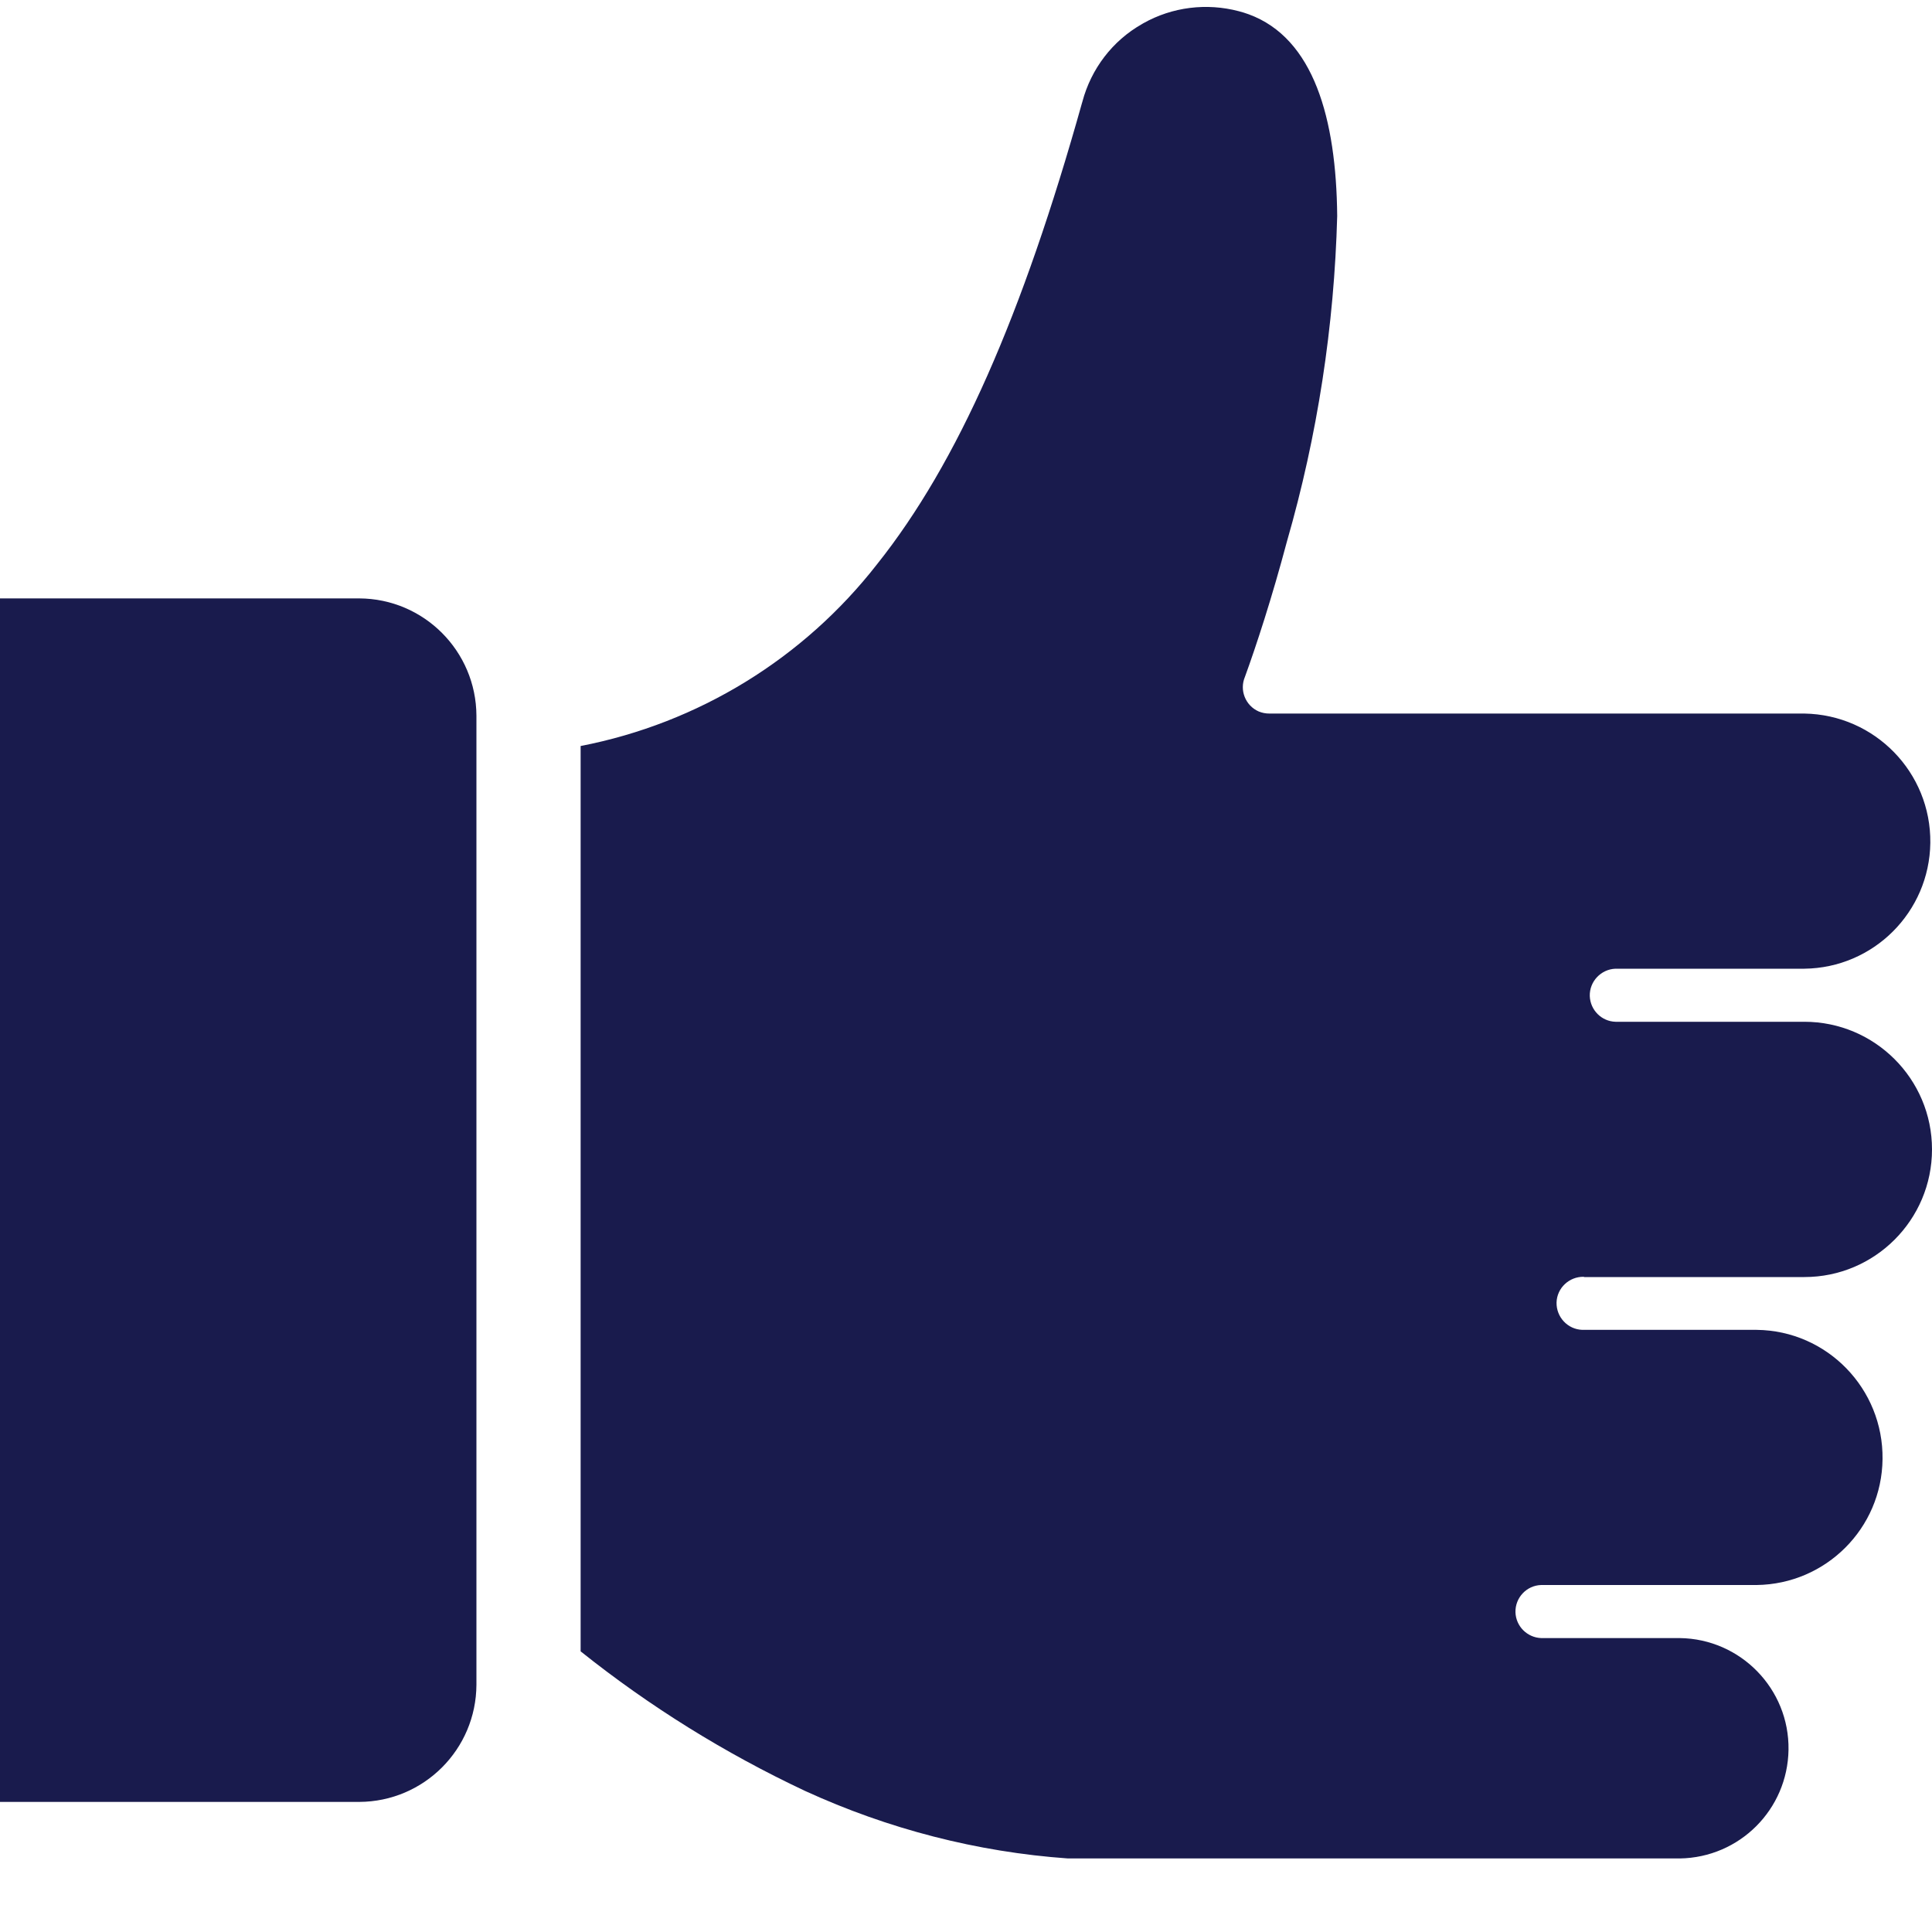
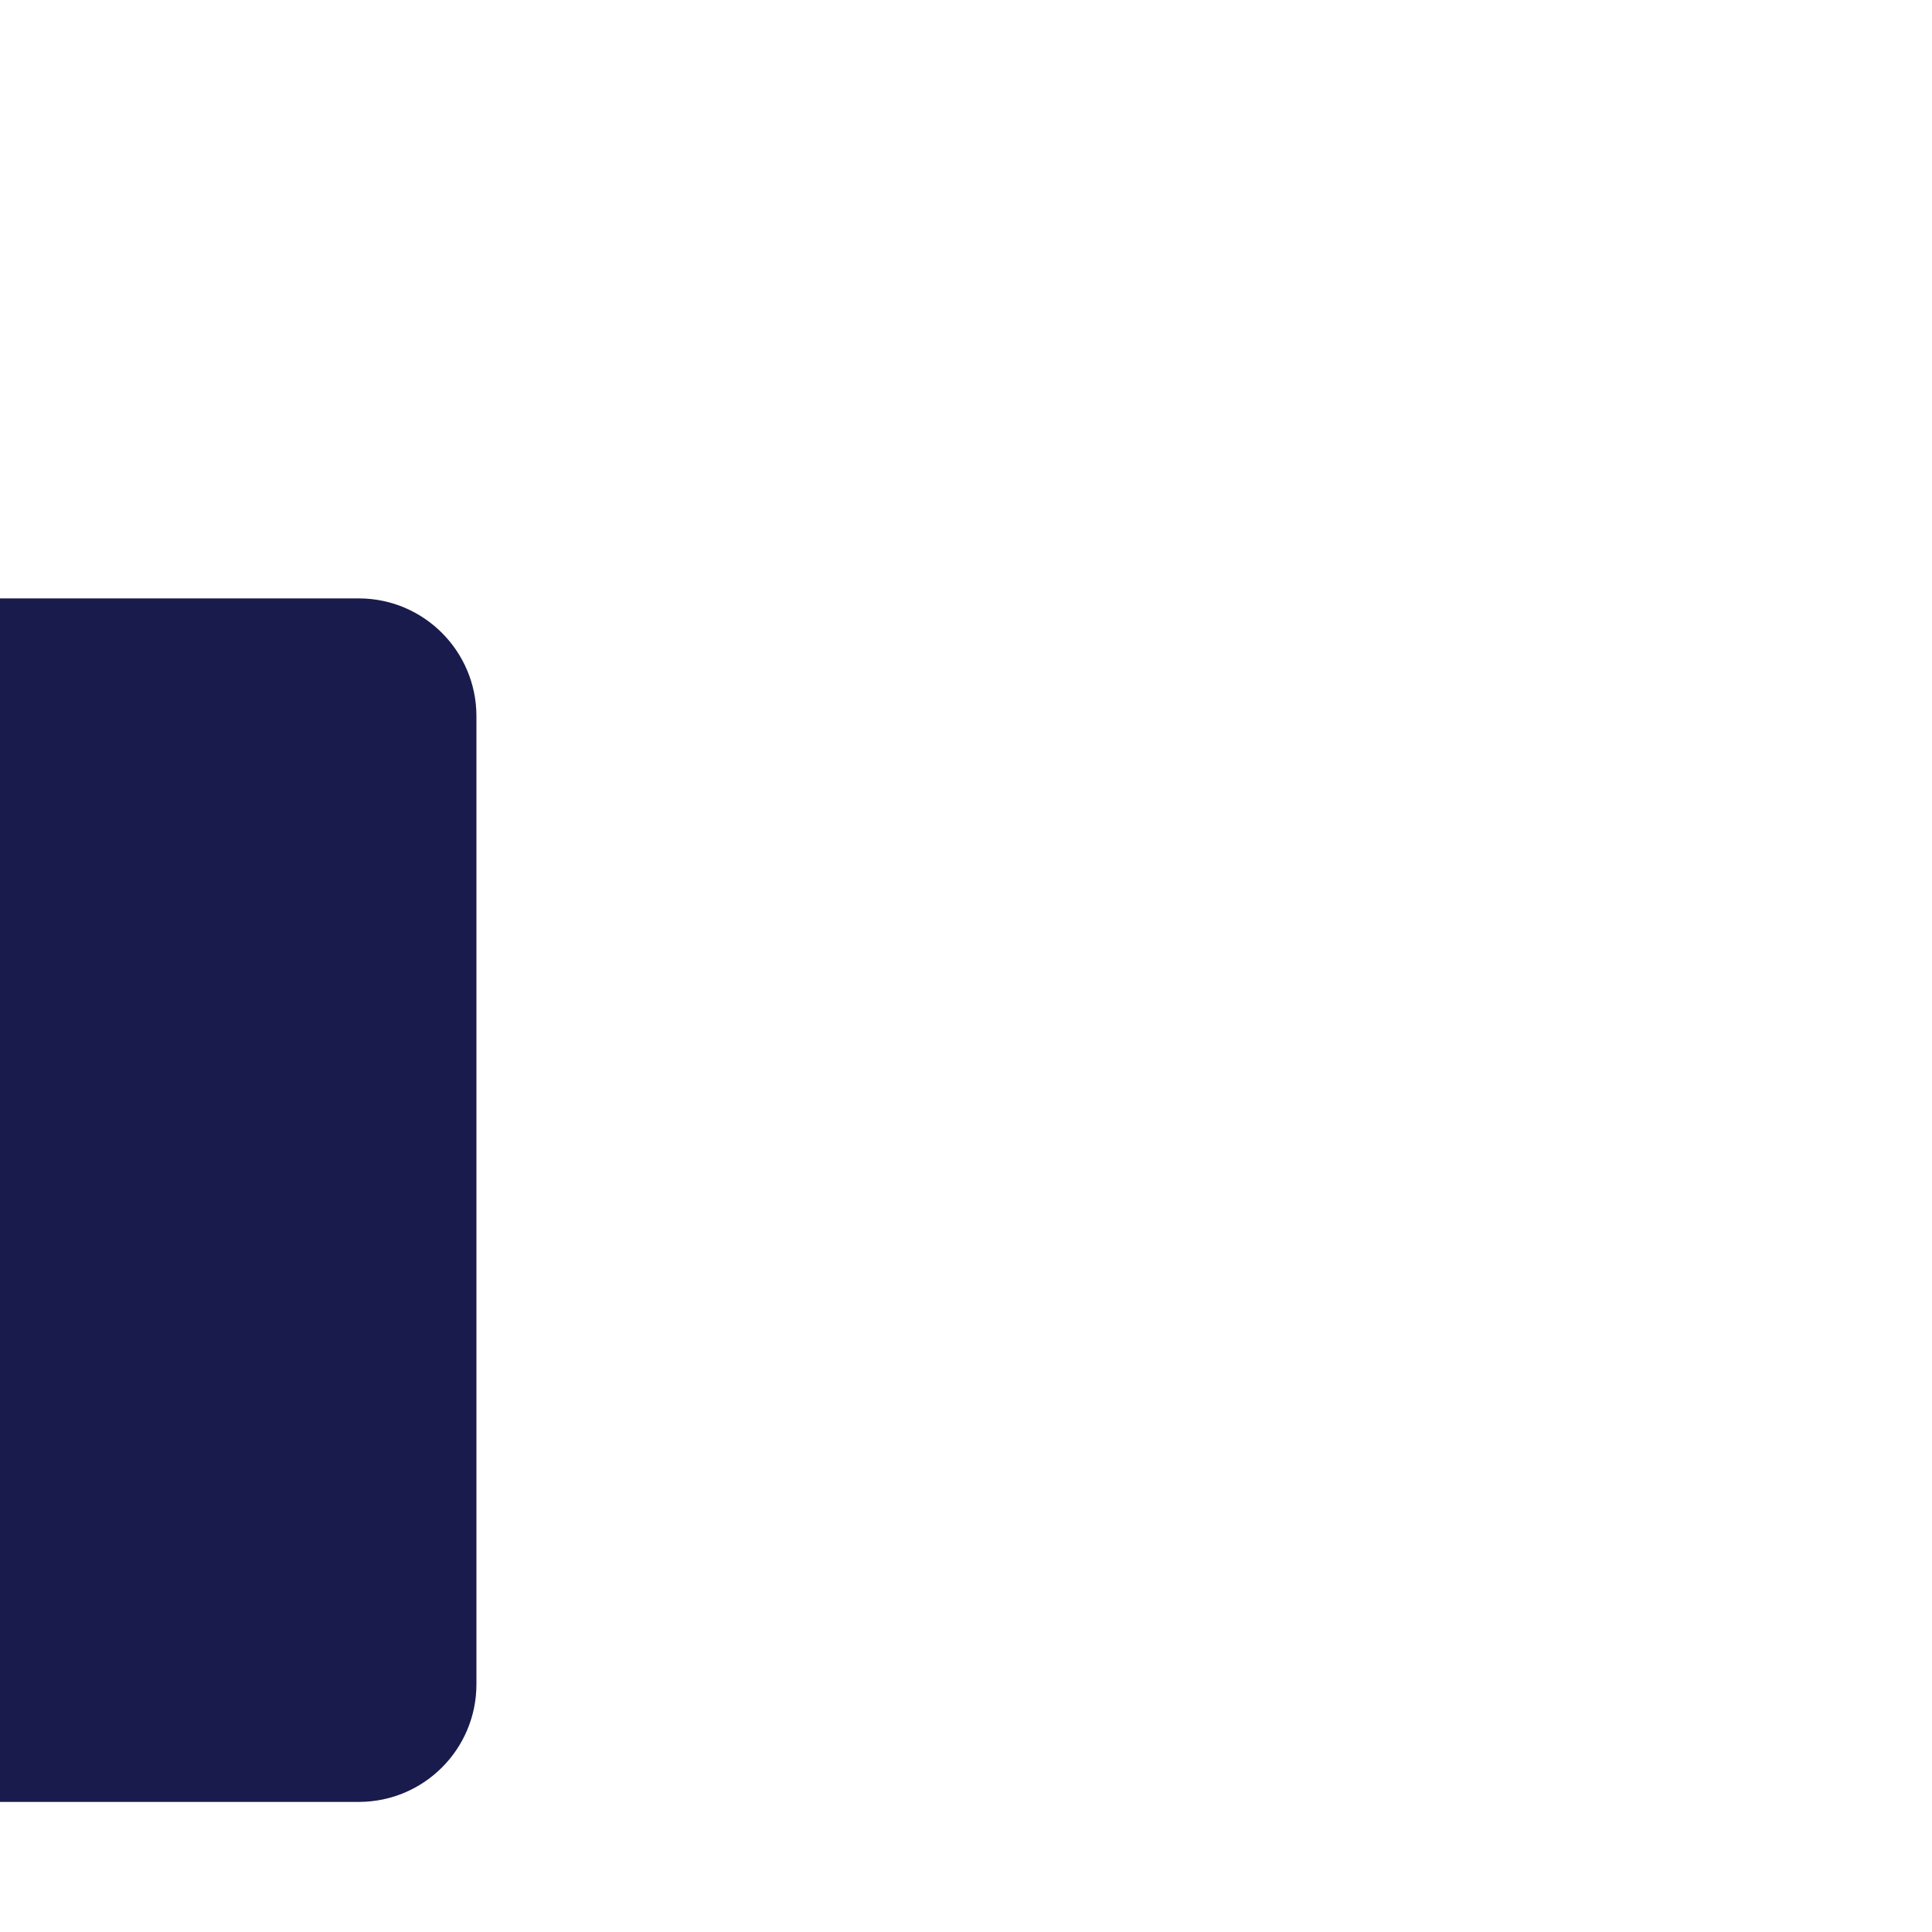
<svg xmlns="http://www.w3.org/2000/svg" width="15" height="15" viewBox="0 0 15 15" fill="none">
-   <path fill-rule="evenodd" clip-rule="evenodd" d="M12.3 9.915H14.009C14.556 9.915 15 9.471 15 8.924C15 8.377 14.556 7.933 14.009 7.933H12.543C12.435 7.93 12.347 7.843 12.343 7.733C12.34 7.62 12.43 7.525 12.543 7.521H14.009C14.546 7.515 14.98 7.081 14.987 6.544C14.993 5.997 14.556 5.549 14.009 5.54H9.855C9.827 5.54 9.8 5.535 9.773 5.524C9.67 5.479 9.621 5.359 9.666 5.254C9.753 5.015 9.875 4.643 9.992 4.203C10.229 3.381 10.359 2.532 10.382 1.677C10.375 0.921 10.2 0.296 9.695 0.111C9.67 0.102 9.645 0.094 9.618 0.087C9.368 0.021 9.101 0.054 8.876 0.181L8.866 0.187C8.637 0.317 8.472 0.534 8.404 0.788C8.404 0.791 8.402 0.794 8.401 0.798C7.939 2.447 7.437 3.593 6.81 4.38C6.239 5.113 5.422 5.615 4.508 5.792V12.821C5.045 13.25 5.63 13.613 6.251 13.905C6.895 14.2 7.585 14.379 8.292 14.429H13.042C13.506 14.422 13.879 14.049 13.886 13.585C13.893 13.113 13.514 12.724 13.042 12.718H11.966C11.858 12.714 11.77 12.628 11.766 12.518C11.763 12.404 11.853 12.309 11.966 12.306H13.639C14.176 12.299 14.61 11.866 14.616 11.329C14.623 10.782 14.186 10.331 13.639 10.325H12.296C12.296 10.325 12.288 10.325 12.285 10.325C12.171 10.321 12.083 10.226 12.085 10.113C12.088 10 12.183 9.911 12.296 9.913L12.3 9.915Z" fill="#191B4D" />
  <path fill-rule="evenodd" clip-rule="evenodd" d="M2.789 4.646H0V13.99H2.789C3.291 13.988 3.697 13.582 3.699 13.08V5.557C3.697 5.055 3.291 4.648 2.789 4.646Z" fill="#191B4D" />
</svg>